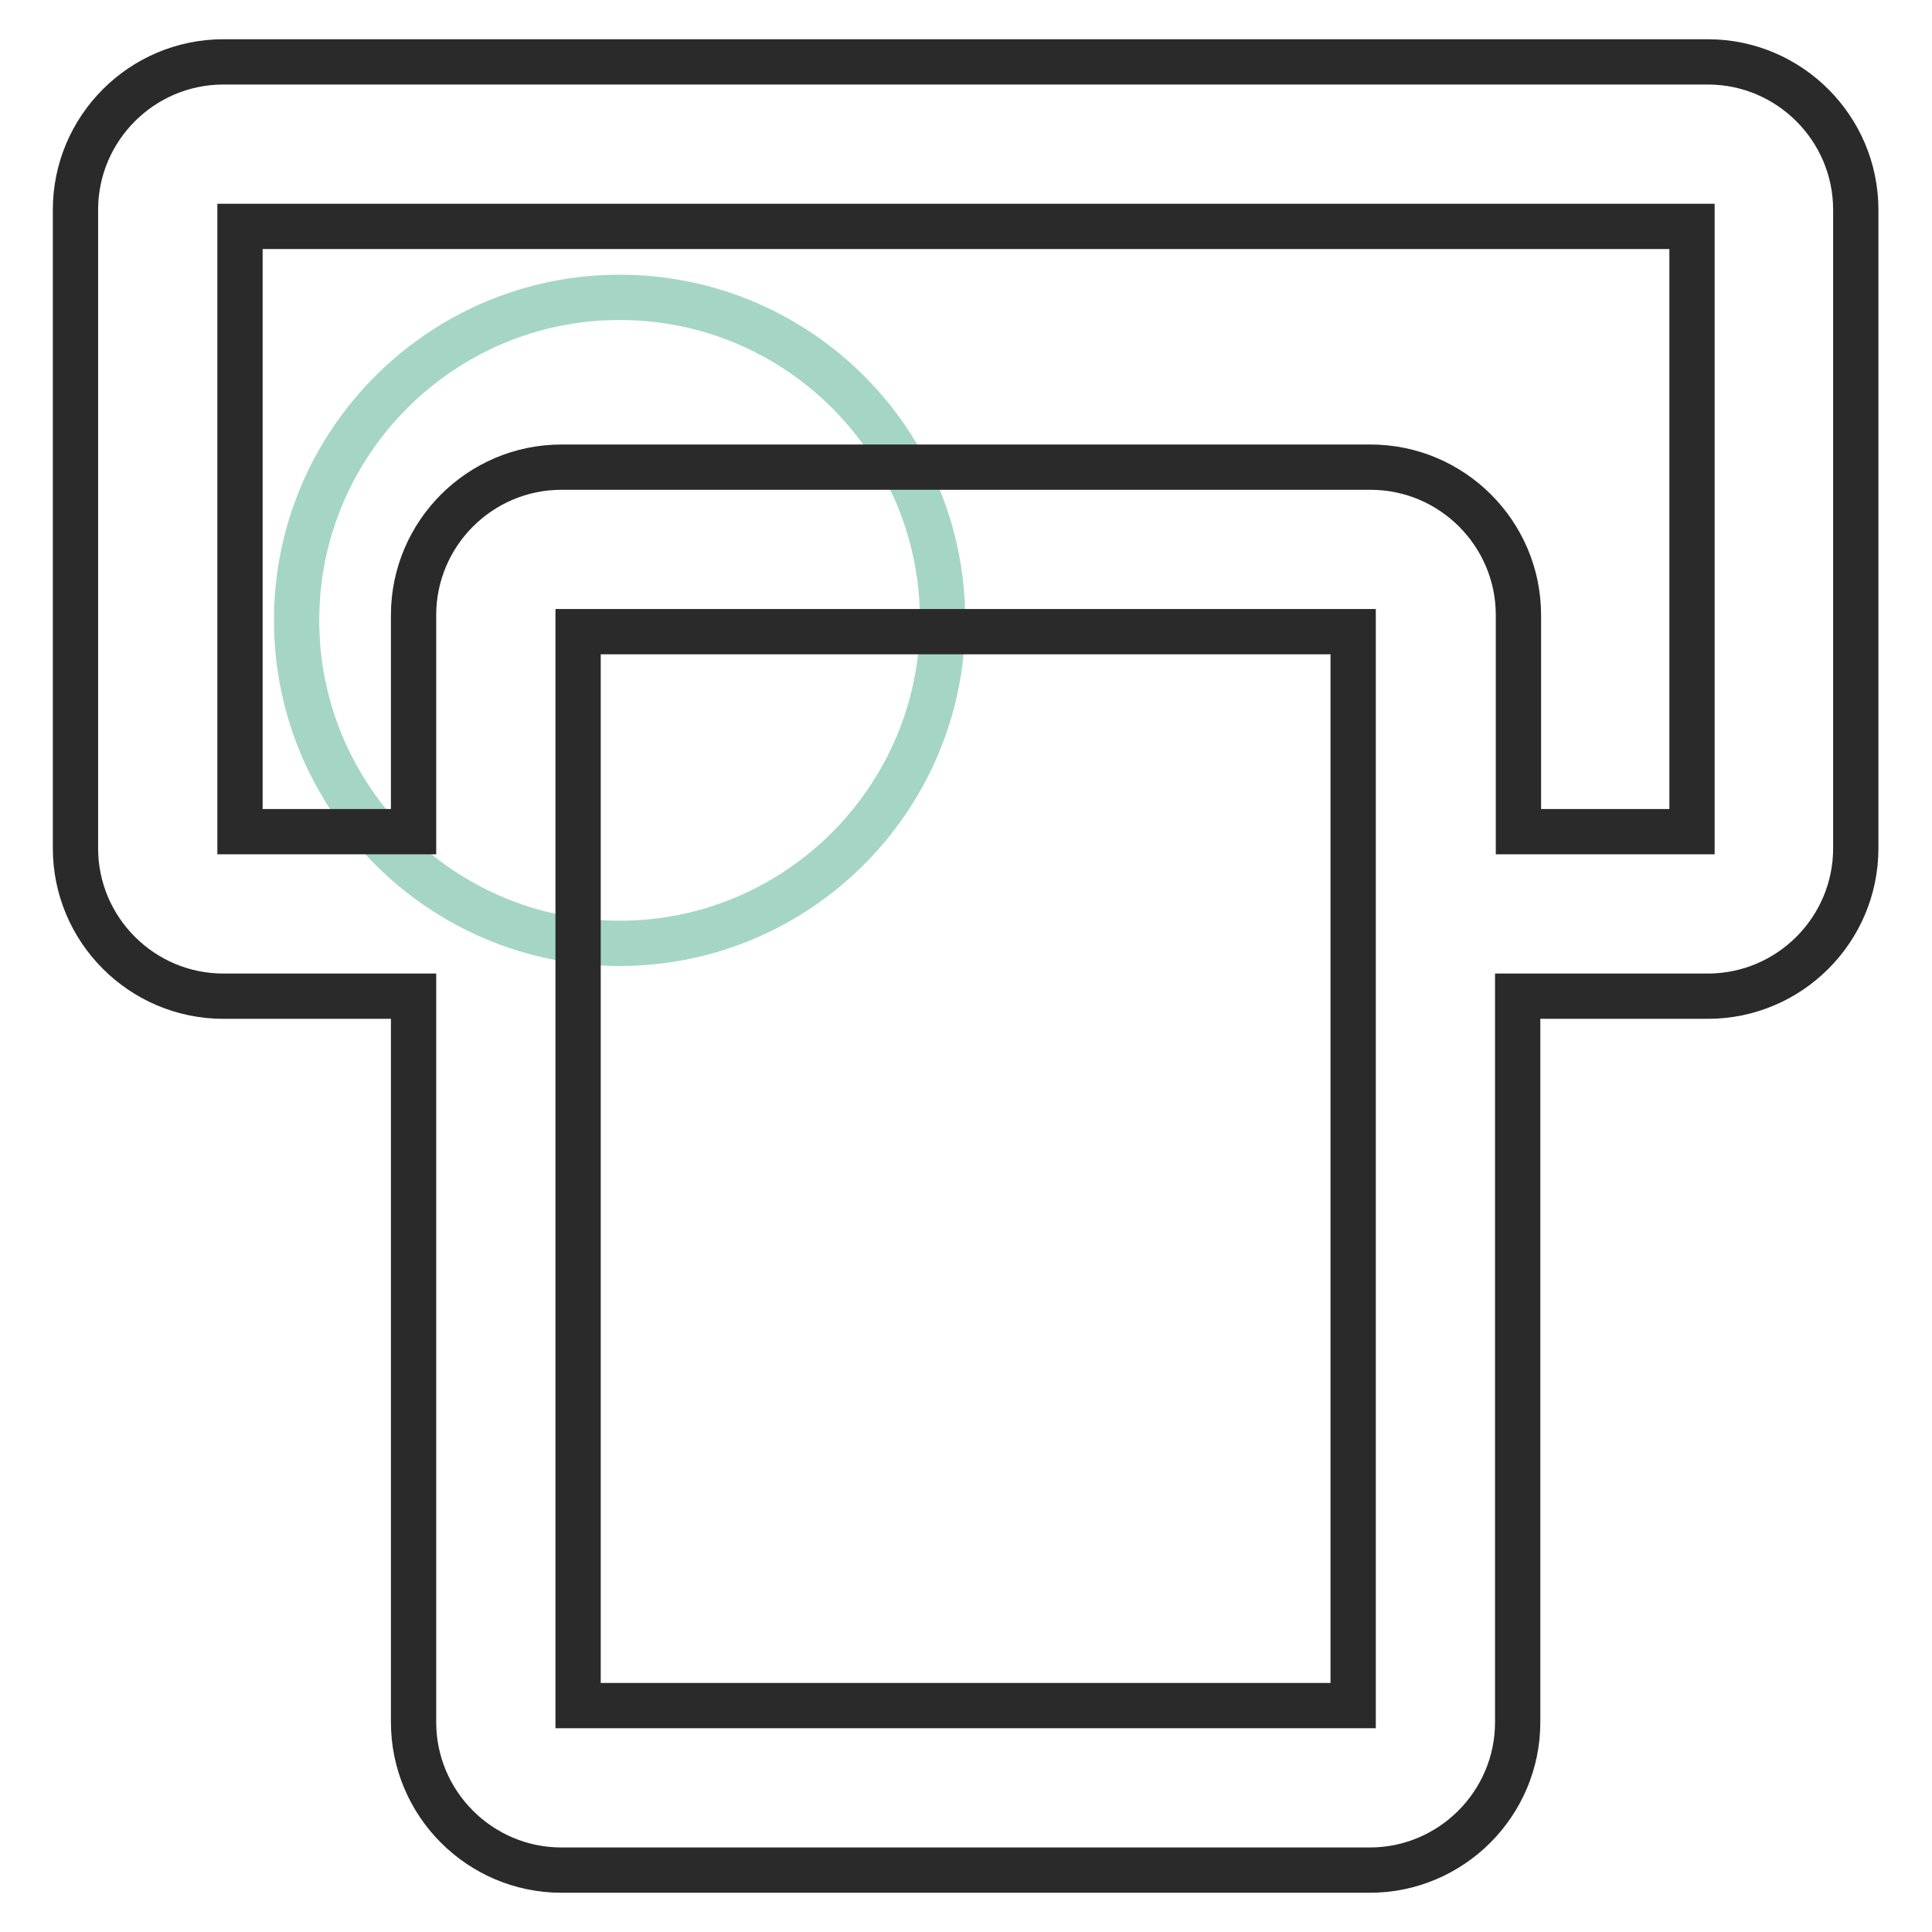
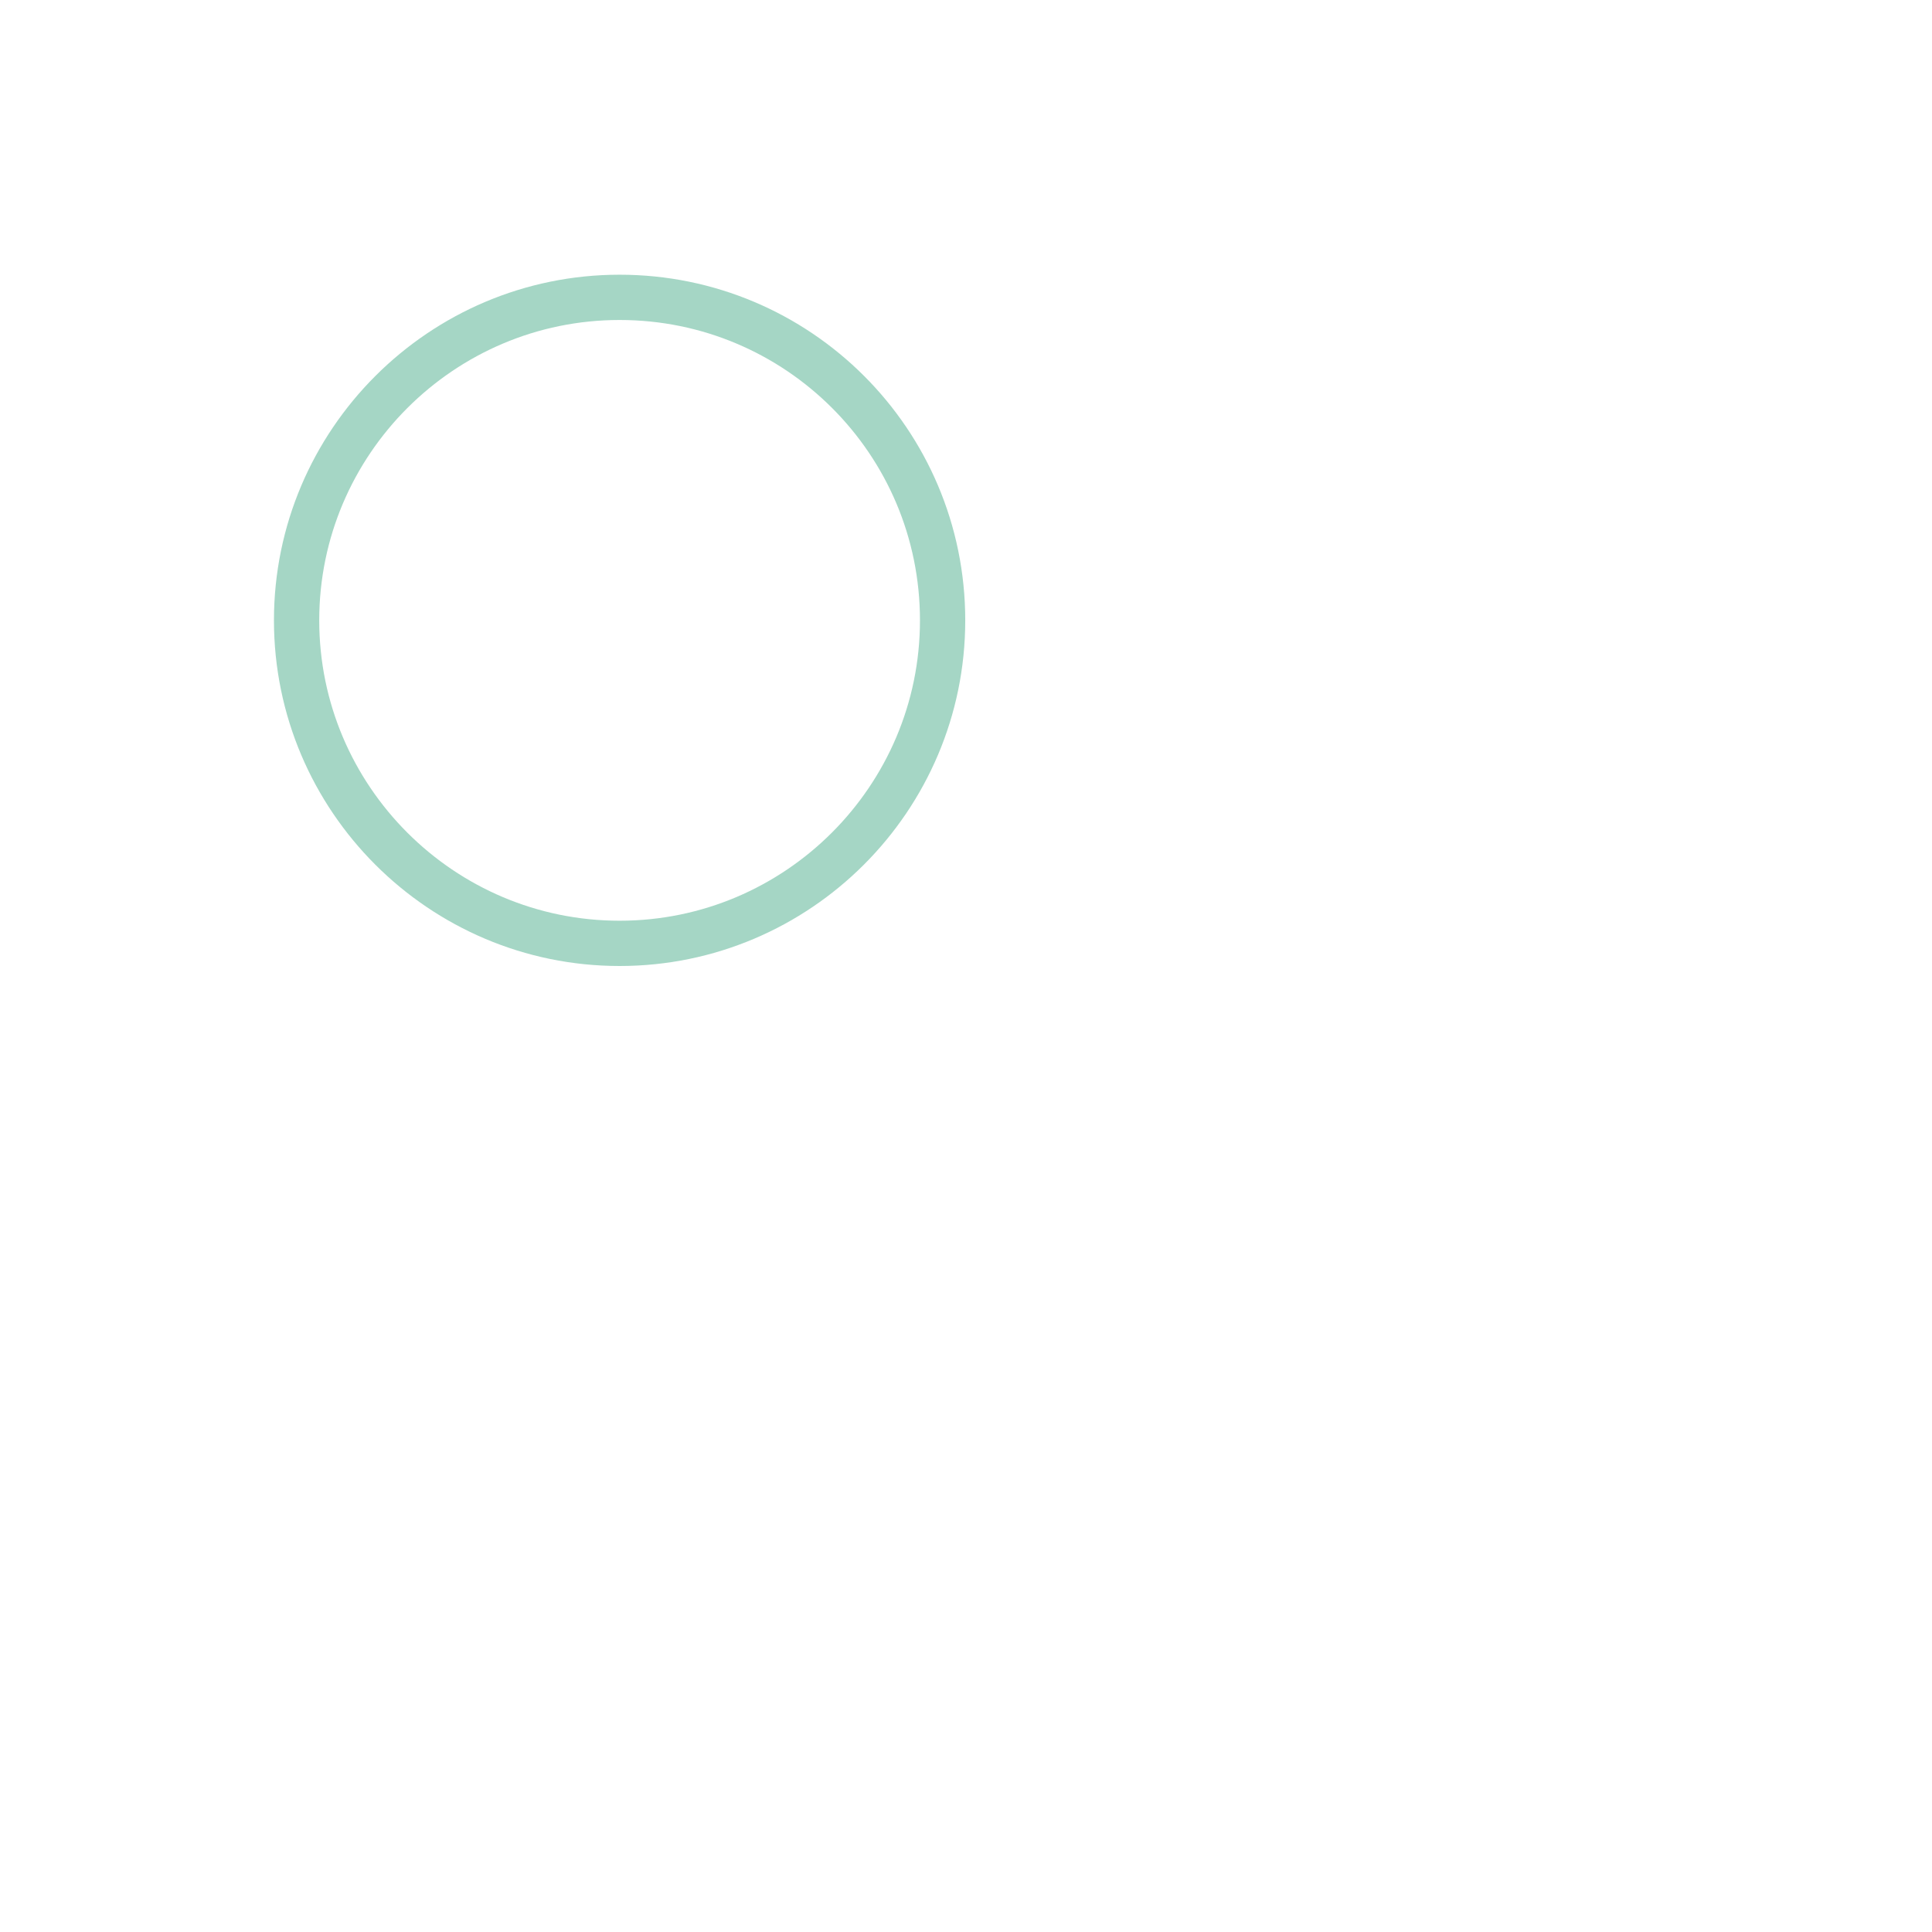
<svg xmlns="http://www.w3.org/2000/svg" version="1.1" x="0px" y="0px" viewBox="0 0 256 256" enable-background="new 0 0 256 256" xml:space="preserve">
  <g>
    <path stroke-width="6" fill-opacity="0" stroke="#a5d6c5" d="M39.3,82.2c0,23.6,19.2,42.8,42.8,42.8c23.6,0,42.8-19.2,42.8-42.8c0-23.7-19.2-42.8-42.8-42.8 C58.5,39.4,39.3,58.6,39.3,82.2z" />
-     <path stroke-width="6" fill-opacity="0" stroke="#2a2a2a" d="M226.3,8.2H29.6C18.8,8.2,10,17,10,27.8v84.6c0,10.8,8.8,19.6,19.6,19.6h25.2v96.2 c0,10.8,8.8,19.6,19.6,19.6h107.1c10.8,0,19.6-8.8,19.6-19.6V132h25.2c10.8,0,19.6-8.8,19.6-19.6V27.8 C245.9,17,237.1,8.2,226.3,8.2L226.3,8.2z M179.3,226H76.6V83.7h102.7V226z M224.2,110.2h-23V81.5c0-10.8-8.8-19.6-19.6-19.6H74.4 c-10.8,0-19.6,8.8-19.6,19.6v28.7h-23V30h192.4L224.2,110.2L224.2,110.2z" />
  </g>
</svg>